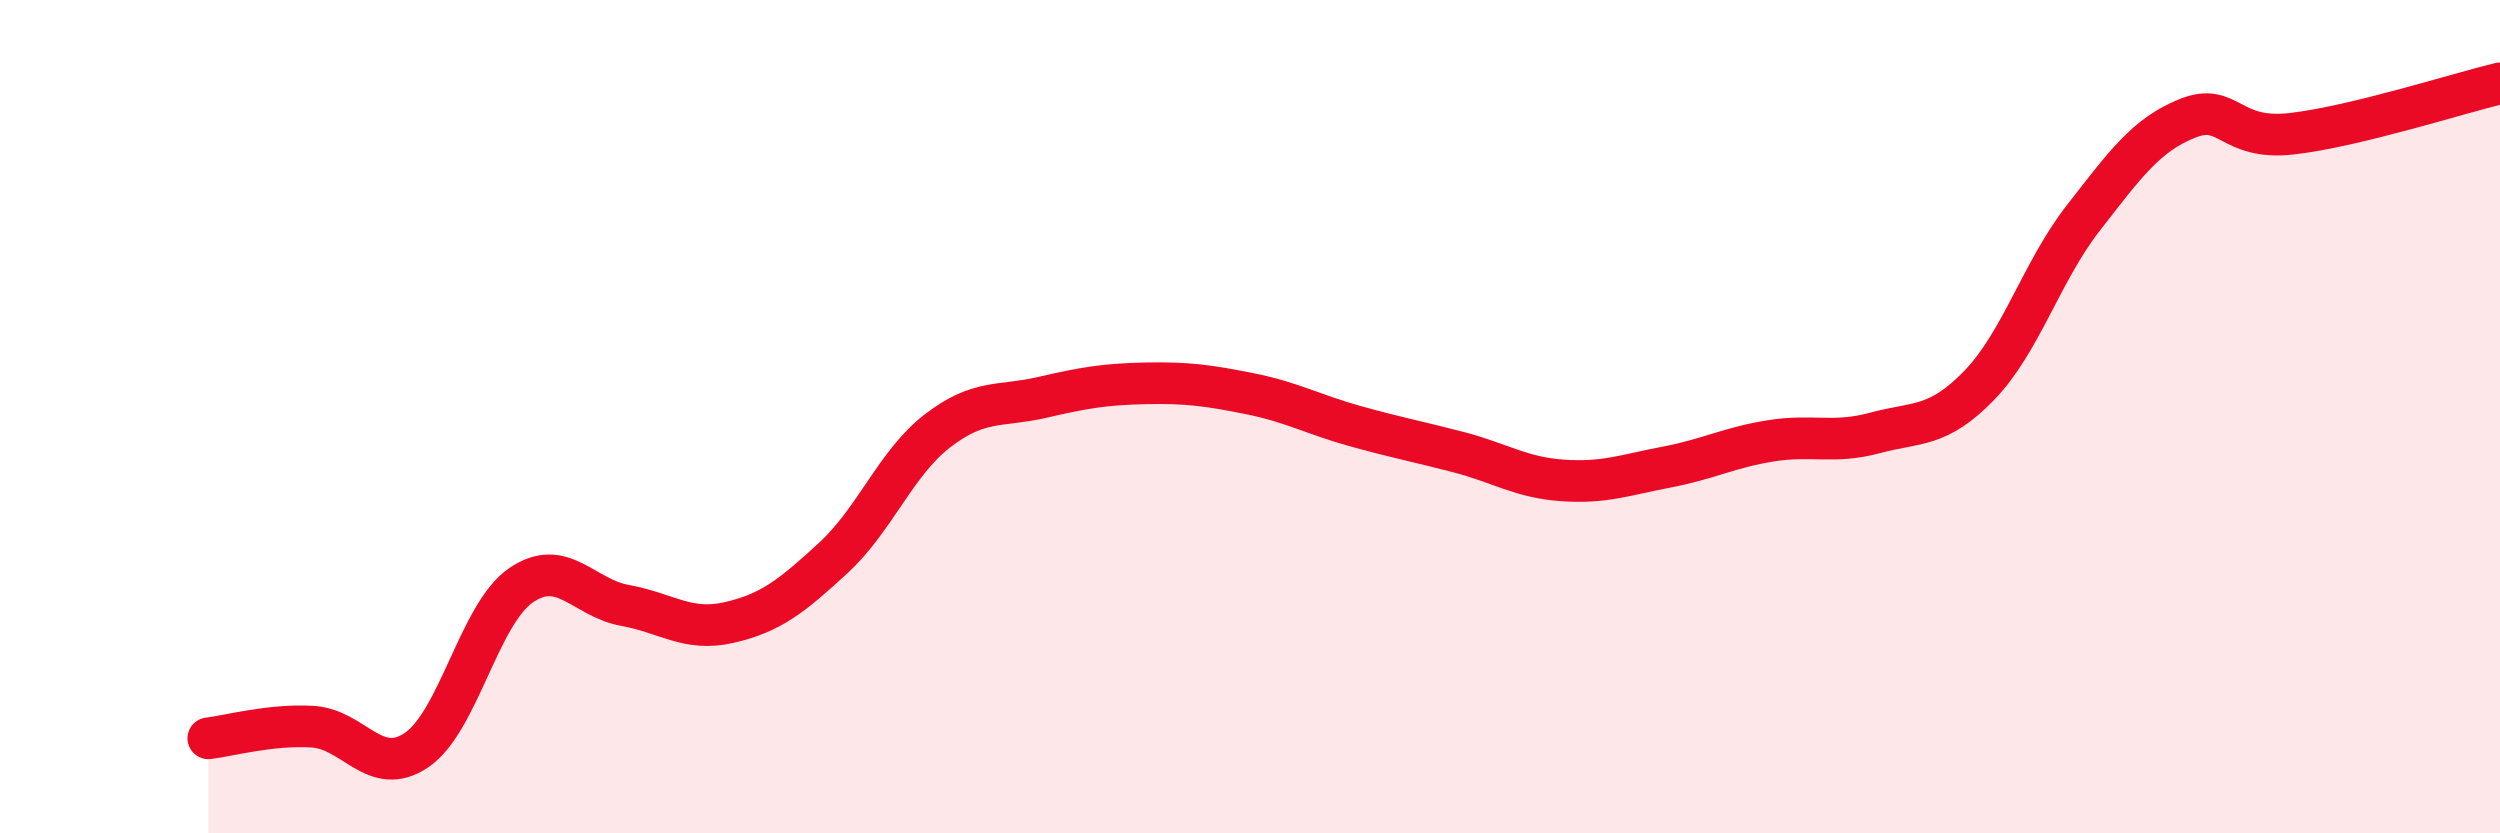
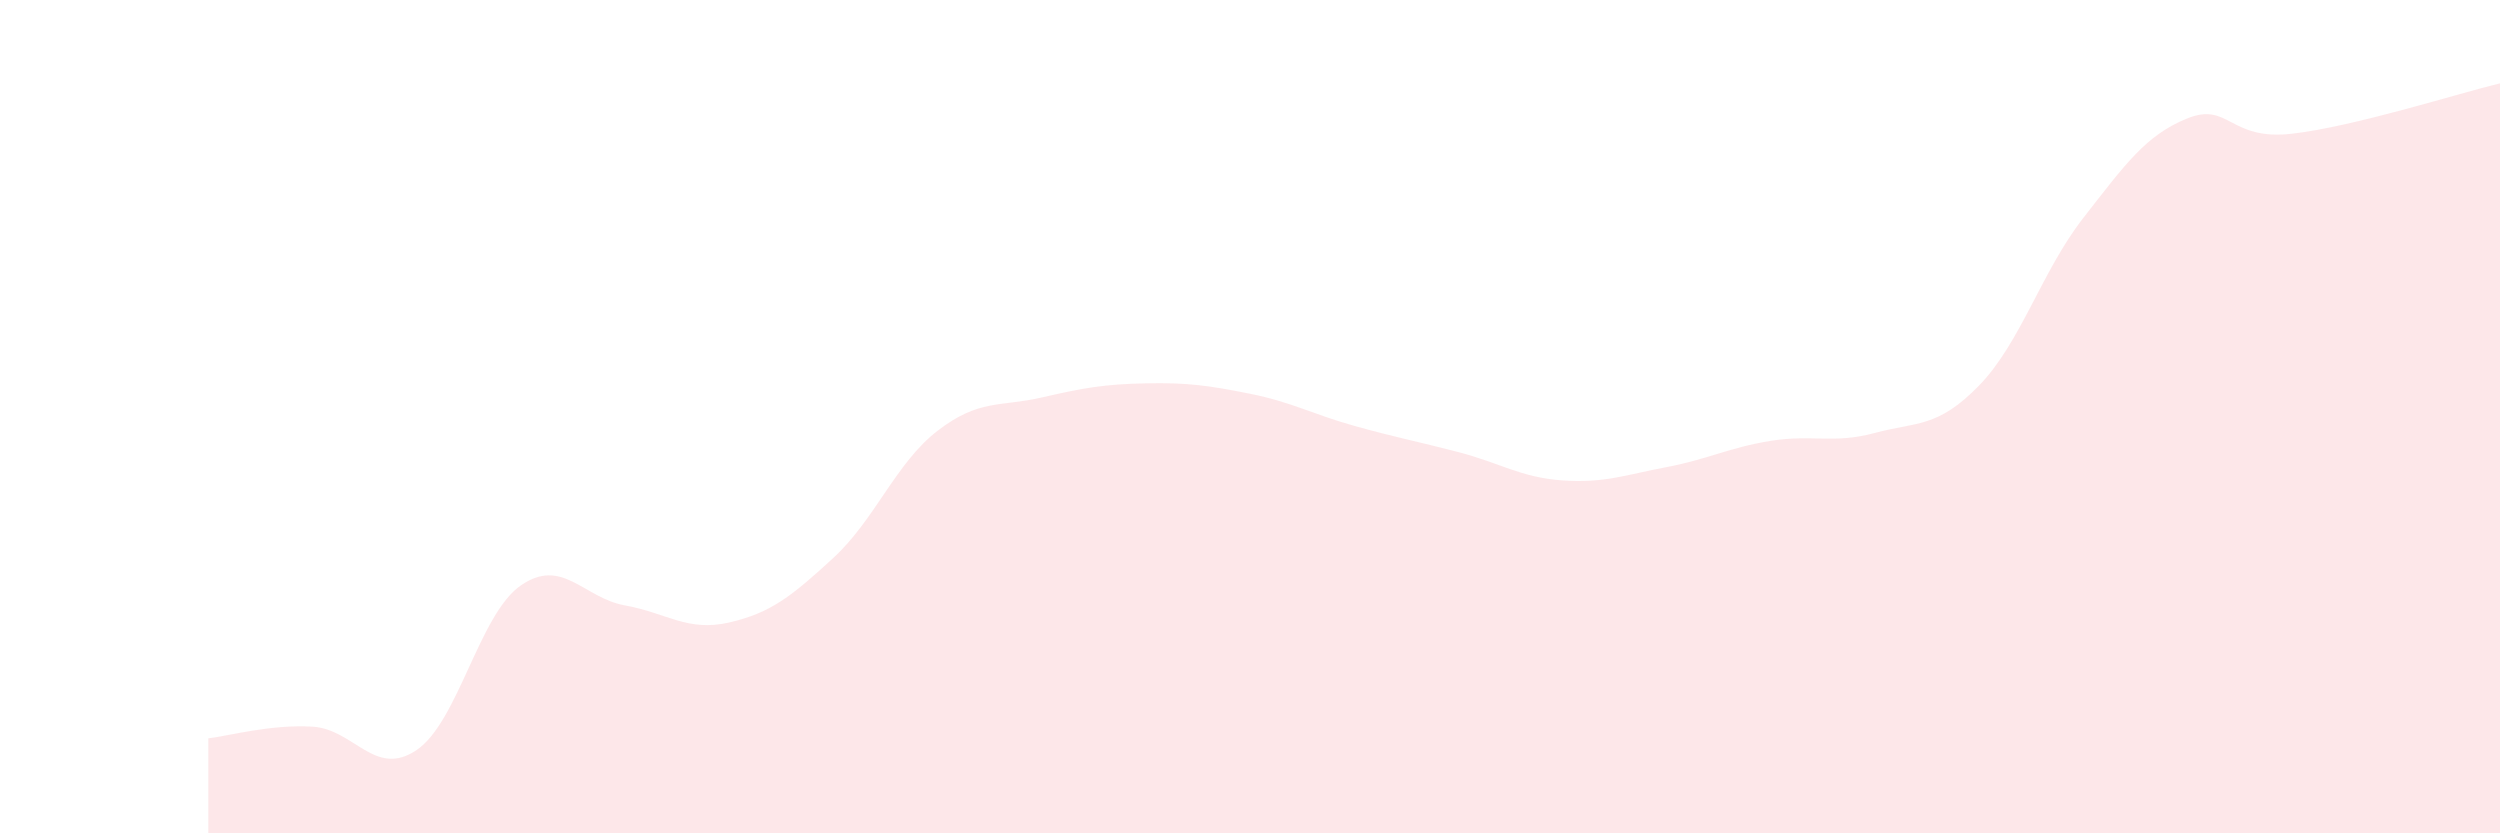
<svg xmlns="http://www.w3.org/2000/svg" width="60" height="20" viewBox="0 0 60 20">
  <path d="M 5,17.72 C 5.5,17.66 6.5,17.38 7.5,17.44 C 8.5,17.5 9,18.68 10,18 C 11,17.32 11.5,14.74 12.5,14.05 C 13.5,13.36 14,14.35 15,14.53 C 16,14.71 16.5,15.17 17.5,14.94 C 18.5,14.71 19,14.31 20,13.39 C 21,12.47 21.5,11.11 22.5,10.34 C 23.5,9.57 24,9.77 25,9.54 C 26,9.31 26.5,9.22 27.5,9.2 C 28.5,9.18 29,9.25 30,9.45 C 31,9.65 31.5,9.94 32.5,10.22 C 33.5,10.5 34,10.59 35,10.85 C 36,11.11 36.5,11.46 37.5,11.53 C 38.5,11.6 39,11.4 40,11.21 C 41,11.02 41.5,10.74 42.5,10.58 C 43.5,10.42 44,10.66 45,10.39 C 46,10.12 46.5,10.28 47.5,9.25 C 48.5,8.22 49,6.51 50,5.23 C 51,3.95 51.5,3.24 52.5,2.84 C 53.5,2.44 53.5,3.38 55,3.21 C 56.5,3.04 59,2.24 60,2L60 20L5 20Z" fill="#EB0A25" opacity="0.1" stroke-linecap="round" stroke-linejoin="round" />
-   <path d="M 5,17.72 C 5.5,17.66 6.5,17.38 7.5,17.44 C 8.5,17.5 9,18.68 10,18 C 11,17.32 11.5,14.74 12.5,14.05 C 13.5,13.36 14,14.35 15,14.53 C 16,14.71 16.5,15.17 17.5,14.94 C 18.5,14.71 19,14.31 20,13.39 C 21,12.47 21.5,11.11 22.5,10.34 C 23.5,9.57 24,9.77 25,9.54 C 26,9.31 26.5,9.22 27.5,9.2 C 28.5,9.18 29,9.25 30,9.45 C 31,9.65 31.5,9.94 32.5,10.22 C 33.5,10.5 34,10.59 35,10.85 C 36,11.11 36.5,11.46 37.5,11.53 C 38.5,11.6 39,11.4 40,11.21 C 41,11.02 41.5,10.74 42.5,10.58 C 43.5,10.42 44,10.66 45,10.39 C 46,10.12 46.5,10.28 47.5,9.25 C 48.5,8.22 49,6.51 50,5.23 C 51,3.95 51.5,3.24 52.5,2.84 C 53.5,2.44 53.5,3.38 55,3.21 C 56.5,3.04 59,2.24 60,2" stroke="#EB0A25" stroke-width="1" fill="none" stroke-linecap="round" stroke-linejoin="round" />
</svg>